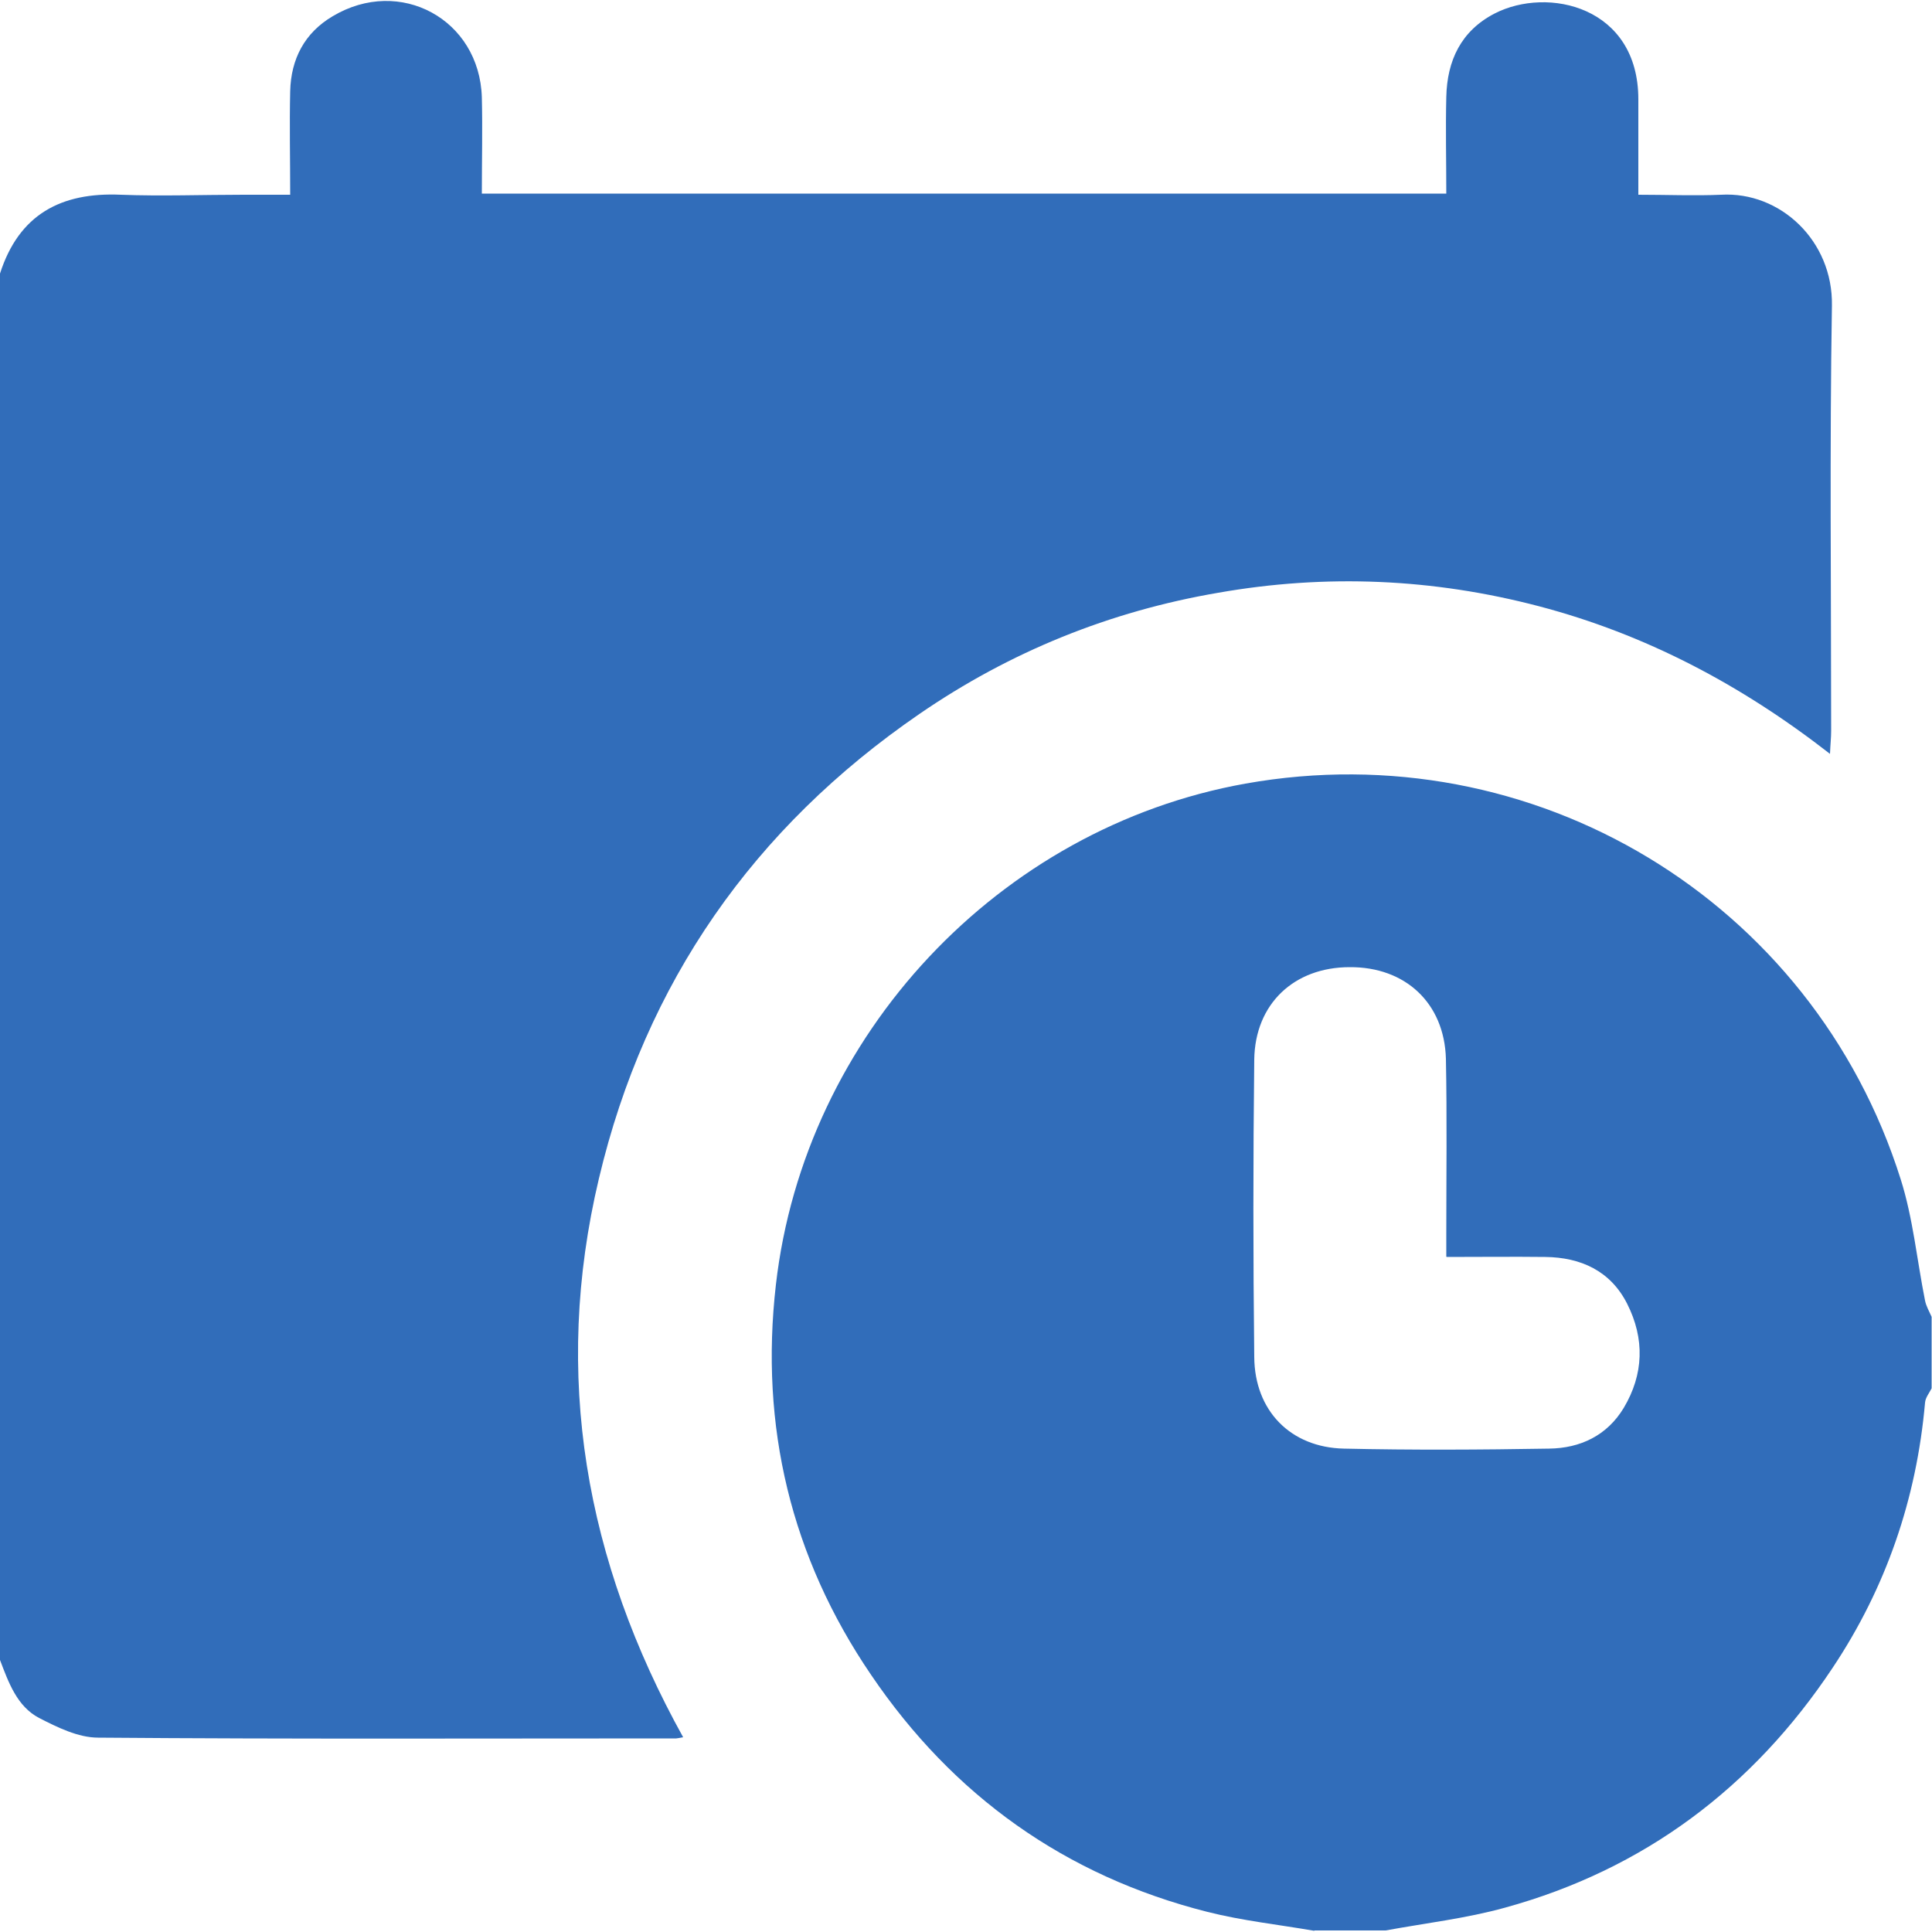
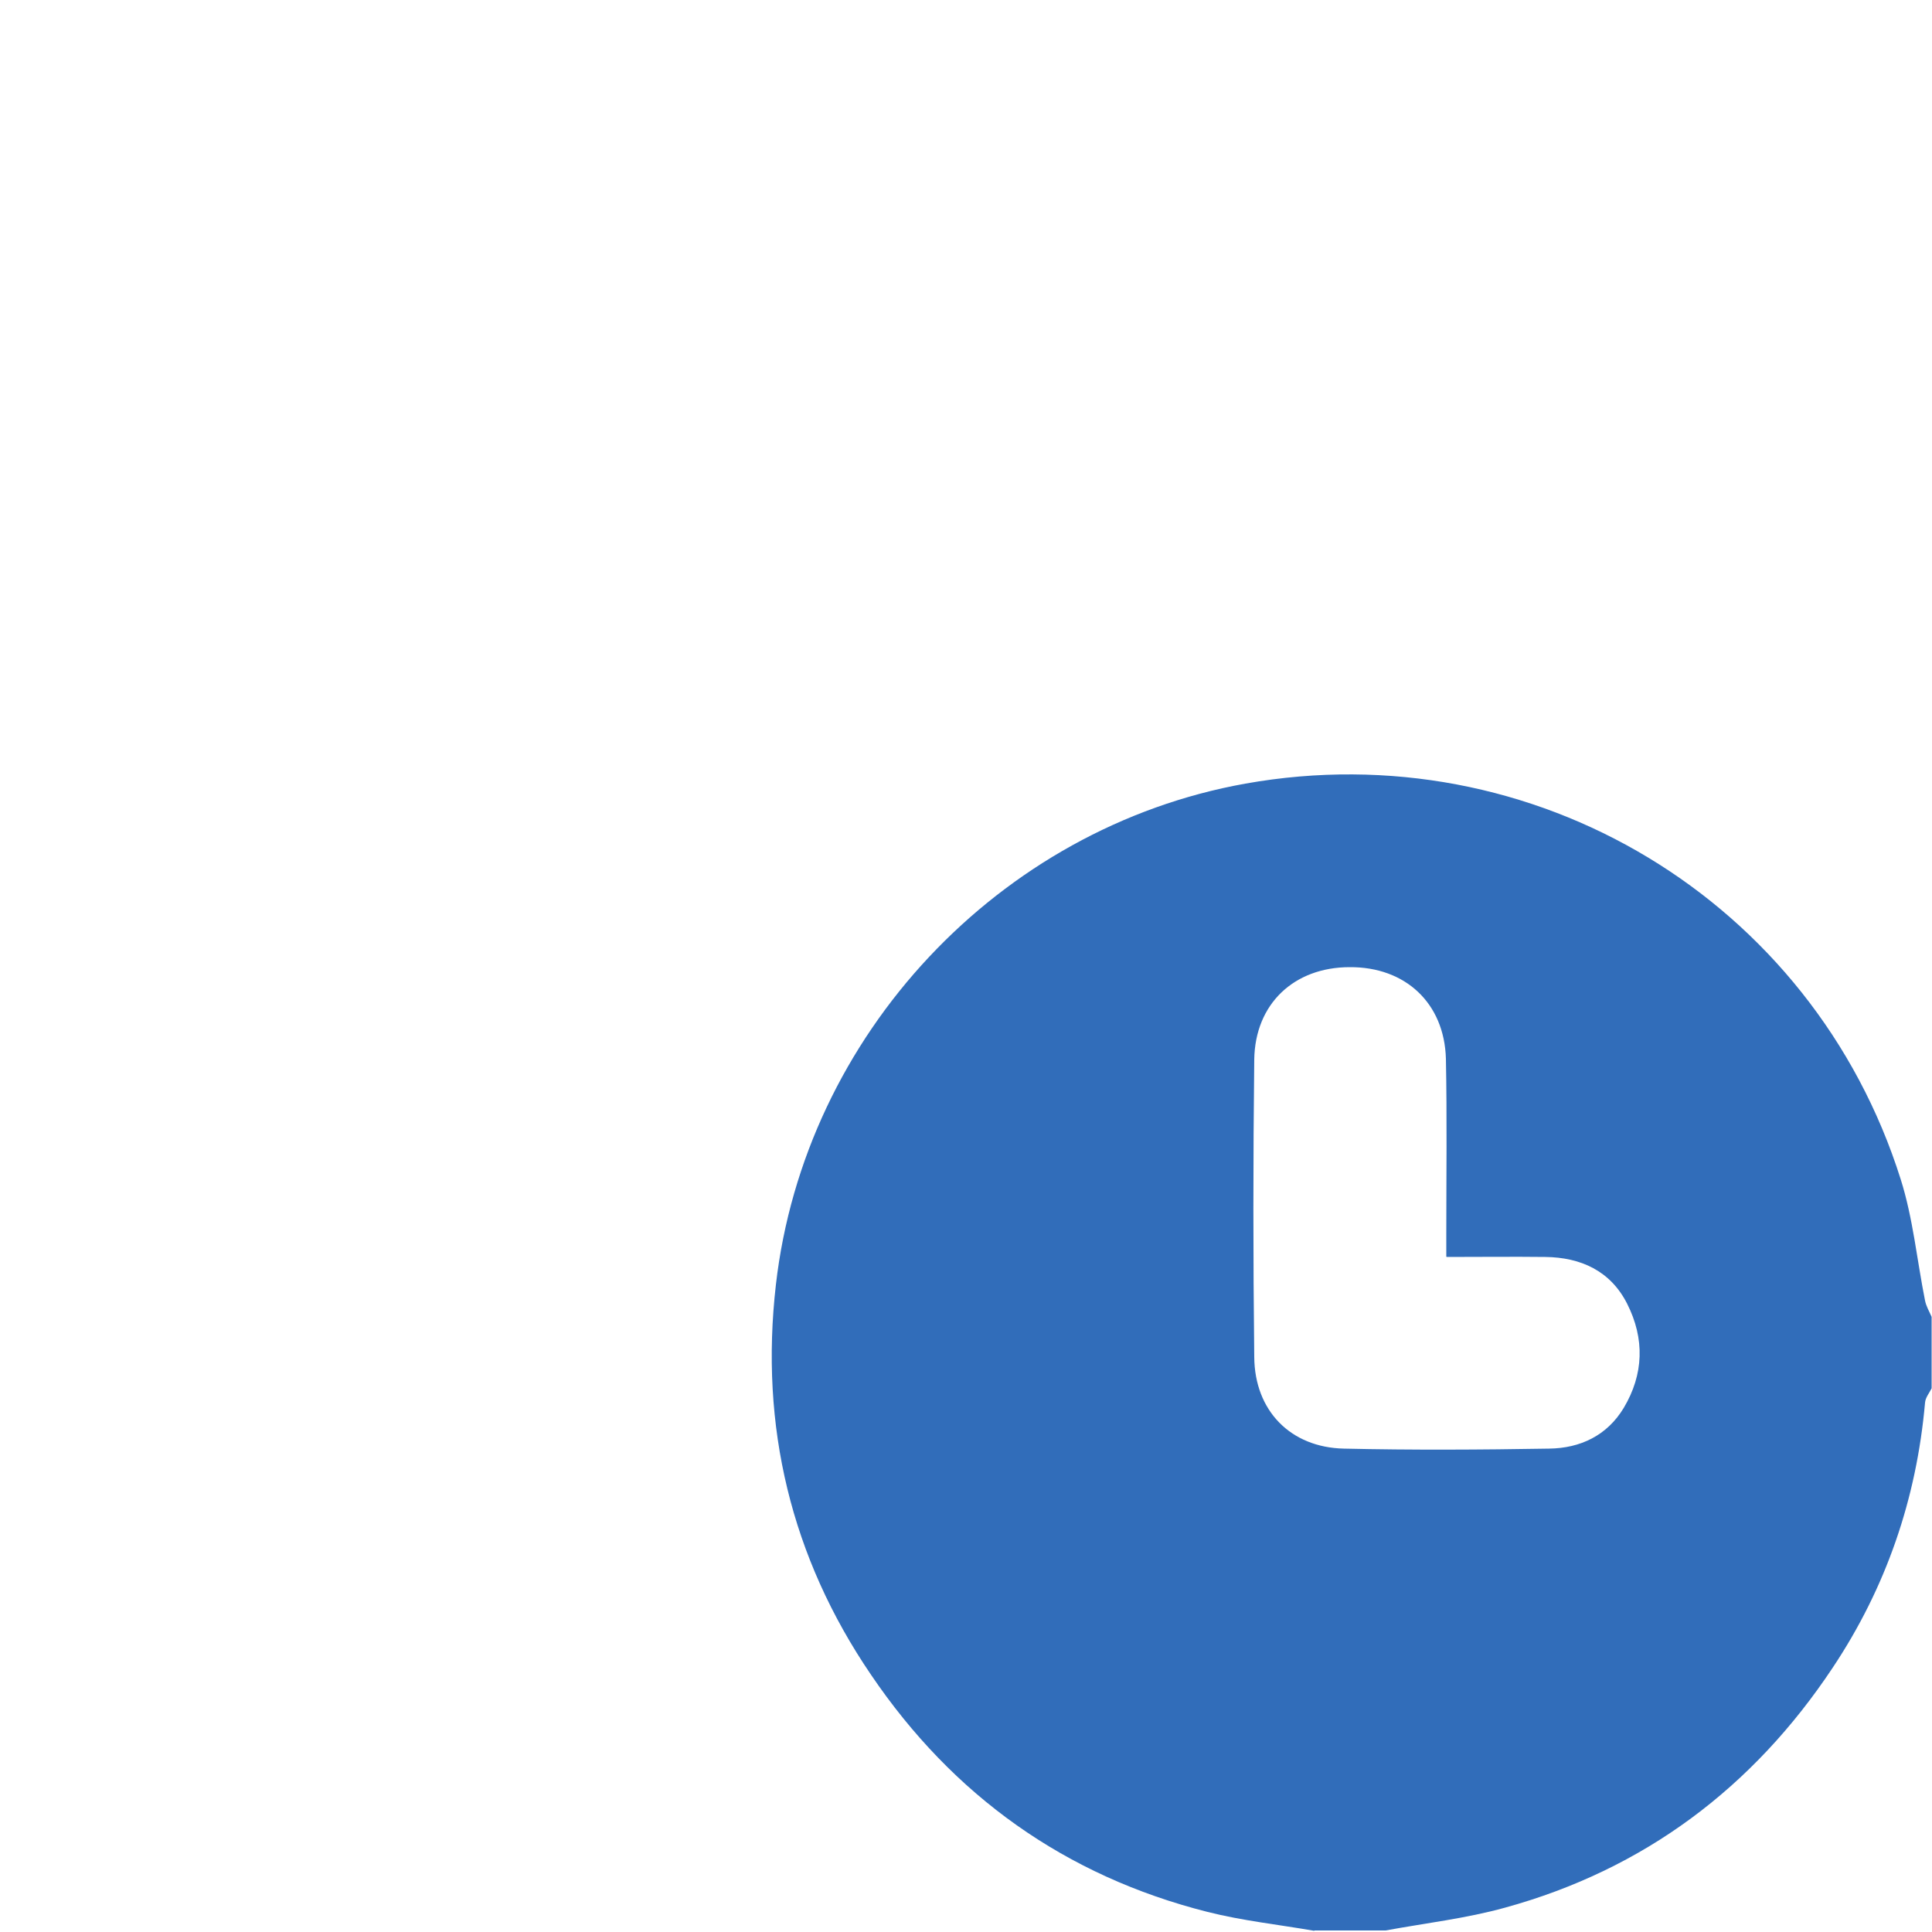
<svg xmlns="http://www.w3.org/2000/svg" id="Layer_1" data-name="Layer 1" viewBox="0 0 50 50">
  <defs>
    <style>
      .cls-1 {
        fill: #316dba;
      }
    </style>
  </defs>
-   <path class="cls-1" d="M0,42.95V7.08c.49-1.53,1.58-2.11,3.13-2.04,1.05,.04,2.11,0,3.17,0h1.21c0-.93-.02-1.81,0-2.68,.02-.83,.37-1.51,1.1-1.94,1.74-1.04,3.8,.08,3.86,2.1,.02,.82,0,1.65,0,2.49h24.96c0-.85-.02-1.68,0-2.5,.02-.94,.38-1.71,1.25-2.16,1.38-.71,3.72-.18,3.72,2.22,0,.81,0,1.61,0,2.47,.75,0,1.45,.03,2.14,0,1.53-.09,2.9,1.19,2.87,2.87-.06,3.67-.02,7.34-.02,11.01,0,.17-.02,.34-.03,.59-2.31-1.8-4.79-3.1-7.53-3.82-2.74-.72-5.51-.84-8.3-.35-2.81,.48-5.4,1.53-7.74,3.14-4.28,2.94-7.09,6.95-8.29,12.02-1.21,5.09-.35,9.9,2.18,14.46-.12,.02-.15,.03-.18,.03-4.99,0-9.97,.02-14.96-.02-.52,0-1.06-.27-1.53-.51-.57-.3-.79-.92-1.01-1.5Z" />
  <path class="cls-1" d="M34.02,49.97c-.92-.16-1.86-.26-2.77-.49-3.68-.93-6.59-3.01-8.71-6.14-2.07-3.04-2.88-6.43-2.46-10.09,.74-6.47,5.78-11.83,12.15-12.97,7.45-1.33,14.68,3.01,16.96,10.24,.32,1.01,.42,2.09,.63,3.14,.03,.15,.11,.28,.17,.42v1.85c-.06,.12-.16,.24-.17,.37-.22,2.49-1.01,4.79-2.39,6.86-2.06,3.1-4.88,5.22-8.48,6.21-1.01,.28-2.06,.4-3.09,.59h-1.85Zm3.41-17.45c0-.24,0-.42,0-.59,0-1.51,.02-3.02-.01-4.53-.04-1.44-1.05-2.38-2.49-2.37-1.44,0-2.45,.95-2.47,2.39-.03,2.57-.03,5.13,0,7.7,.01,1.39,.94,2.34,2.32,2.37,1.77,.04,3.54,.03,5.31,0,.81-.01,1.5-.34,1.93-1.05,.52-.87,.55-1.79,.09-2.7-.43-.85-1.2-1.2-2.12-1.21-.83-.01-1.65,0-2.55,0Z" />
</svg>